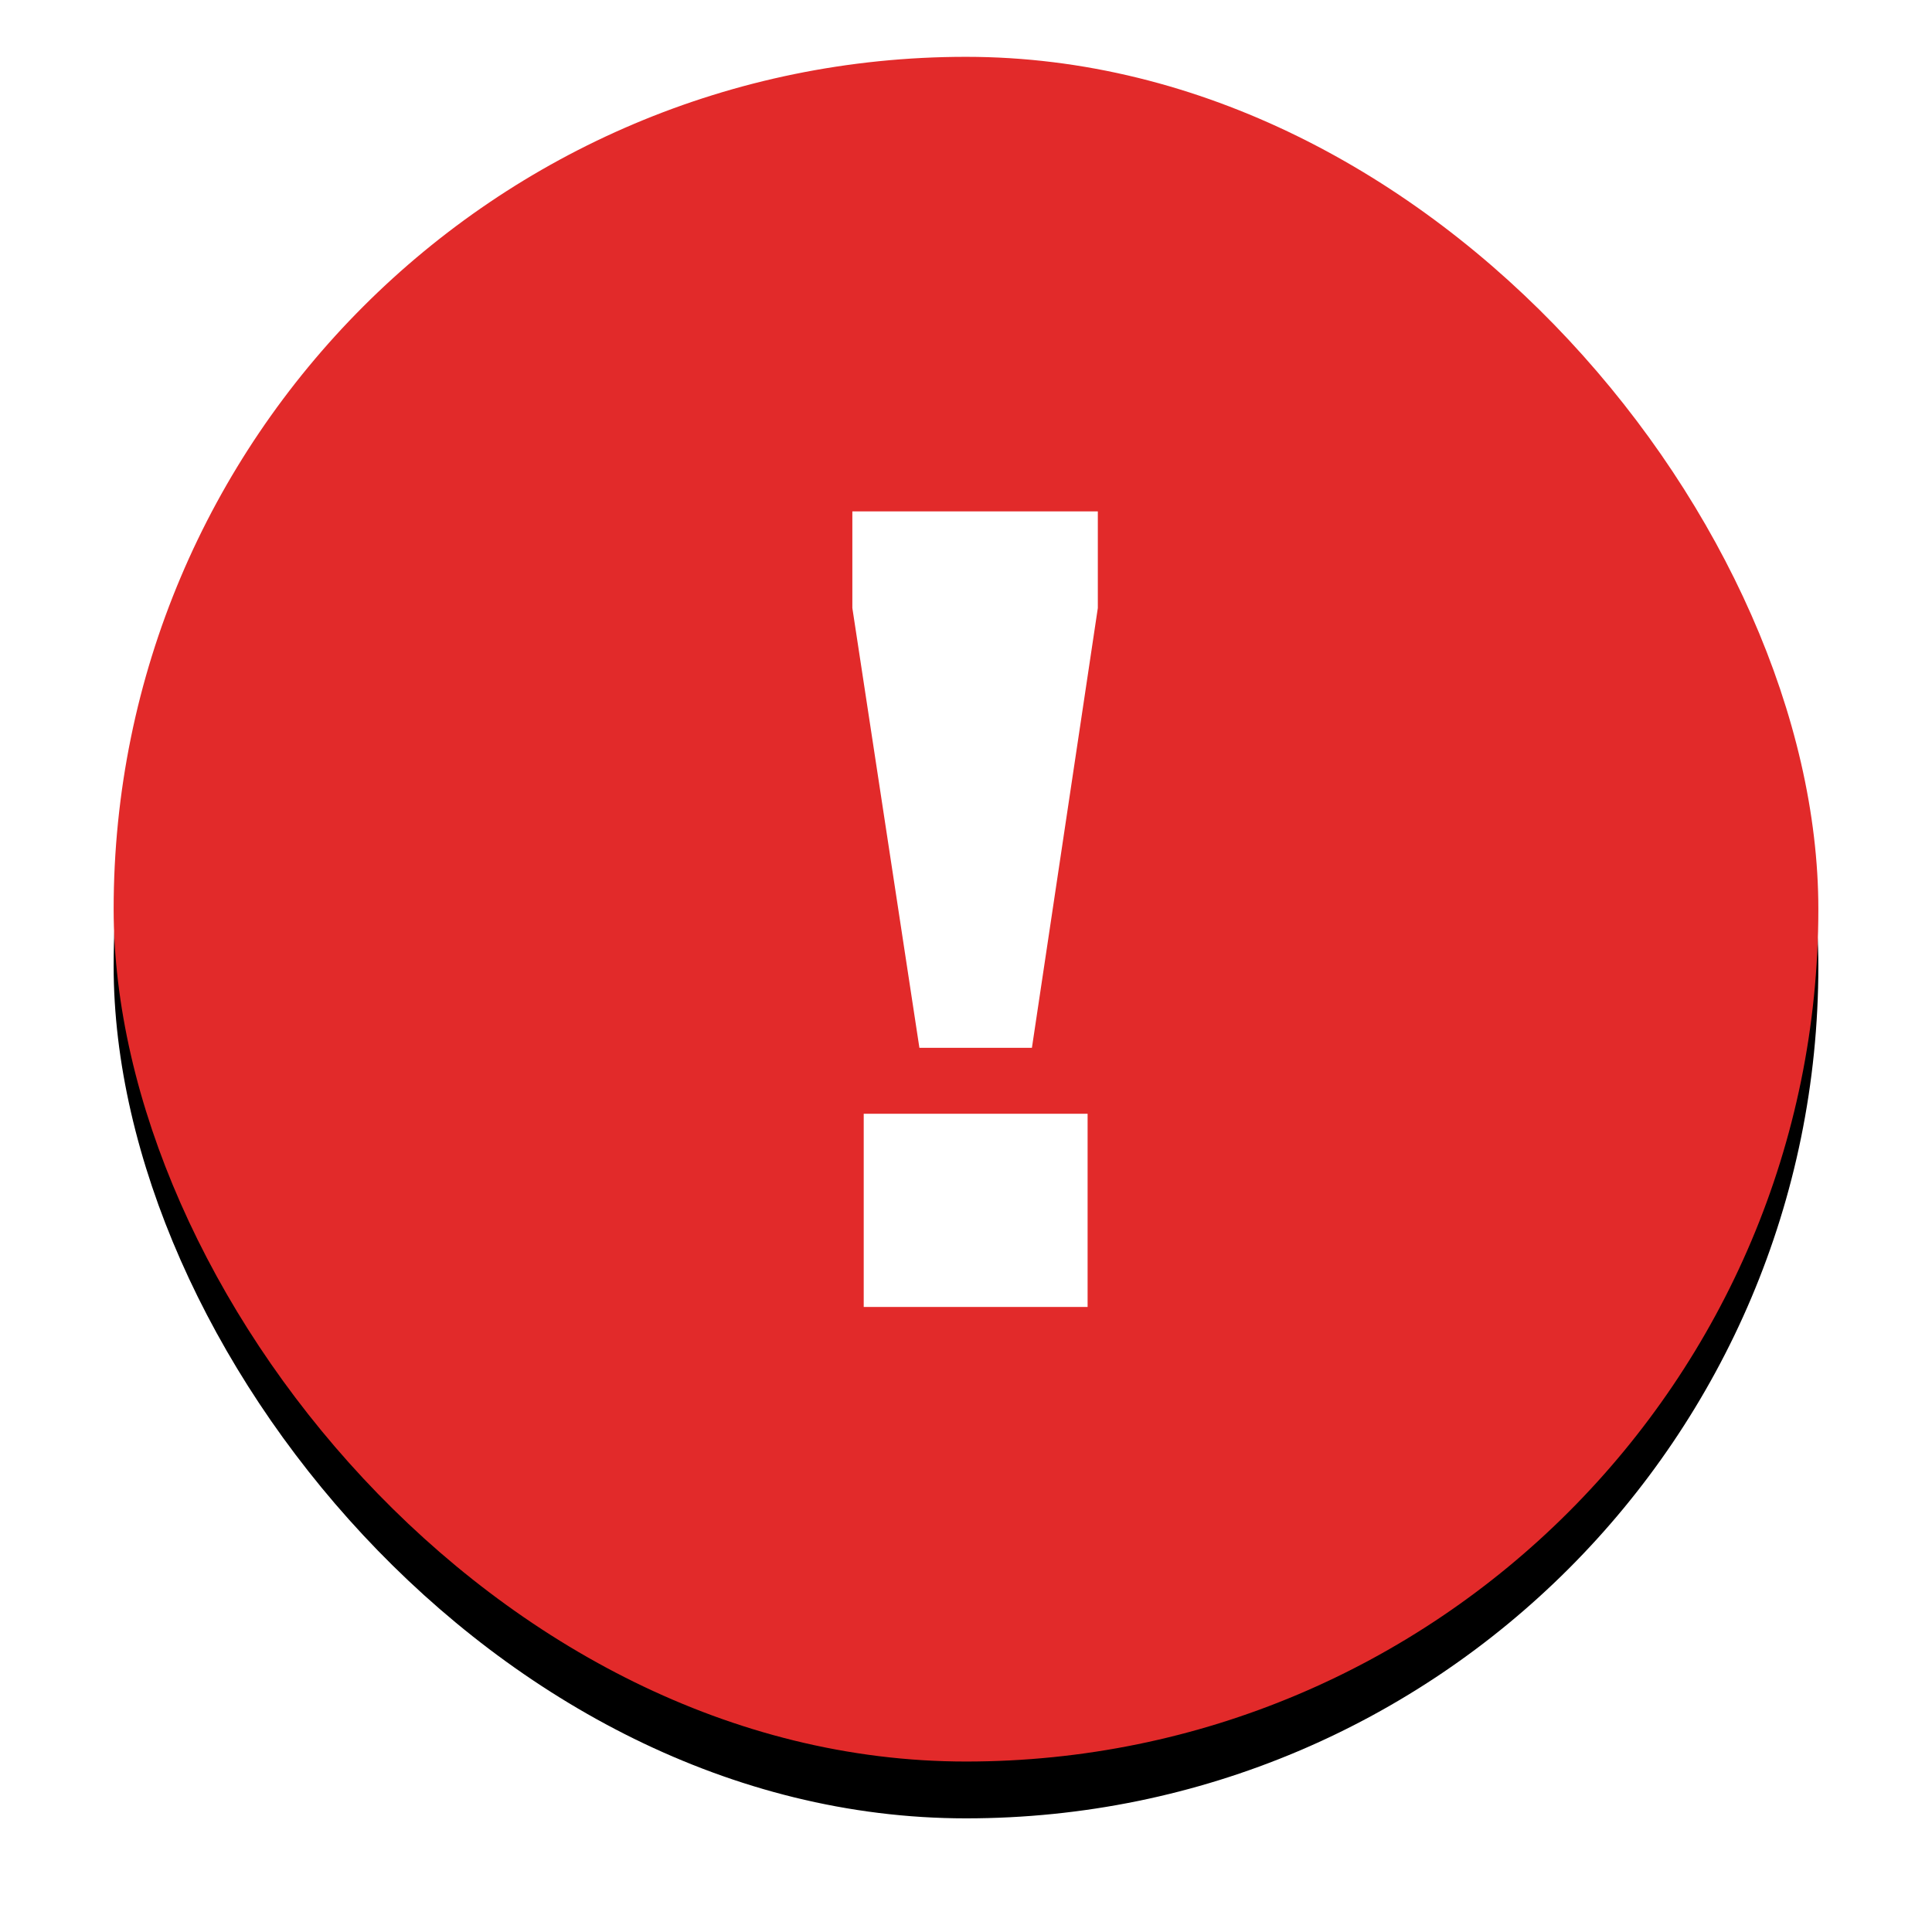
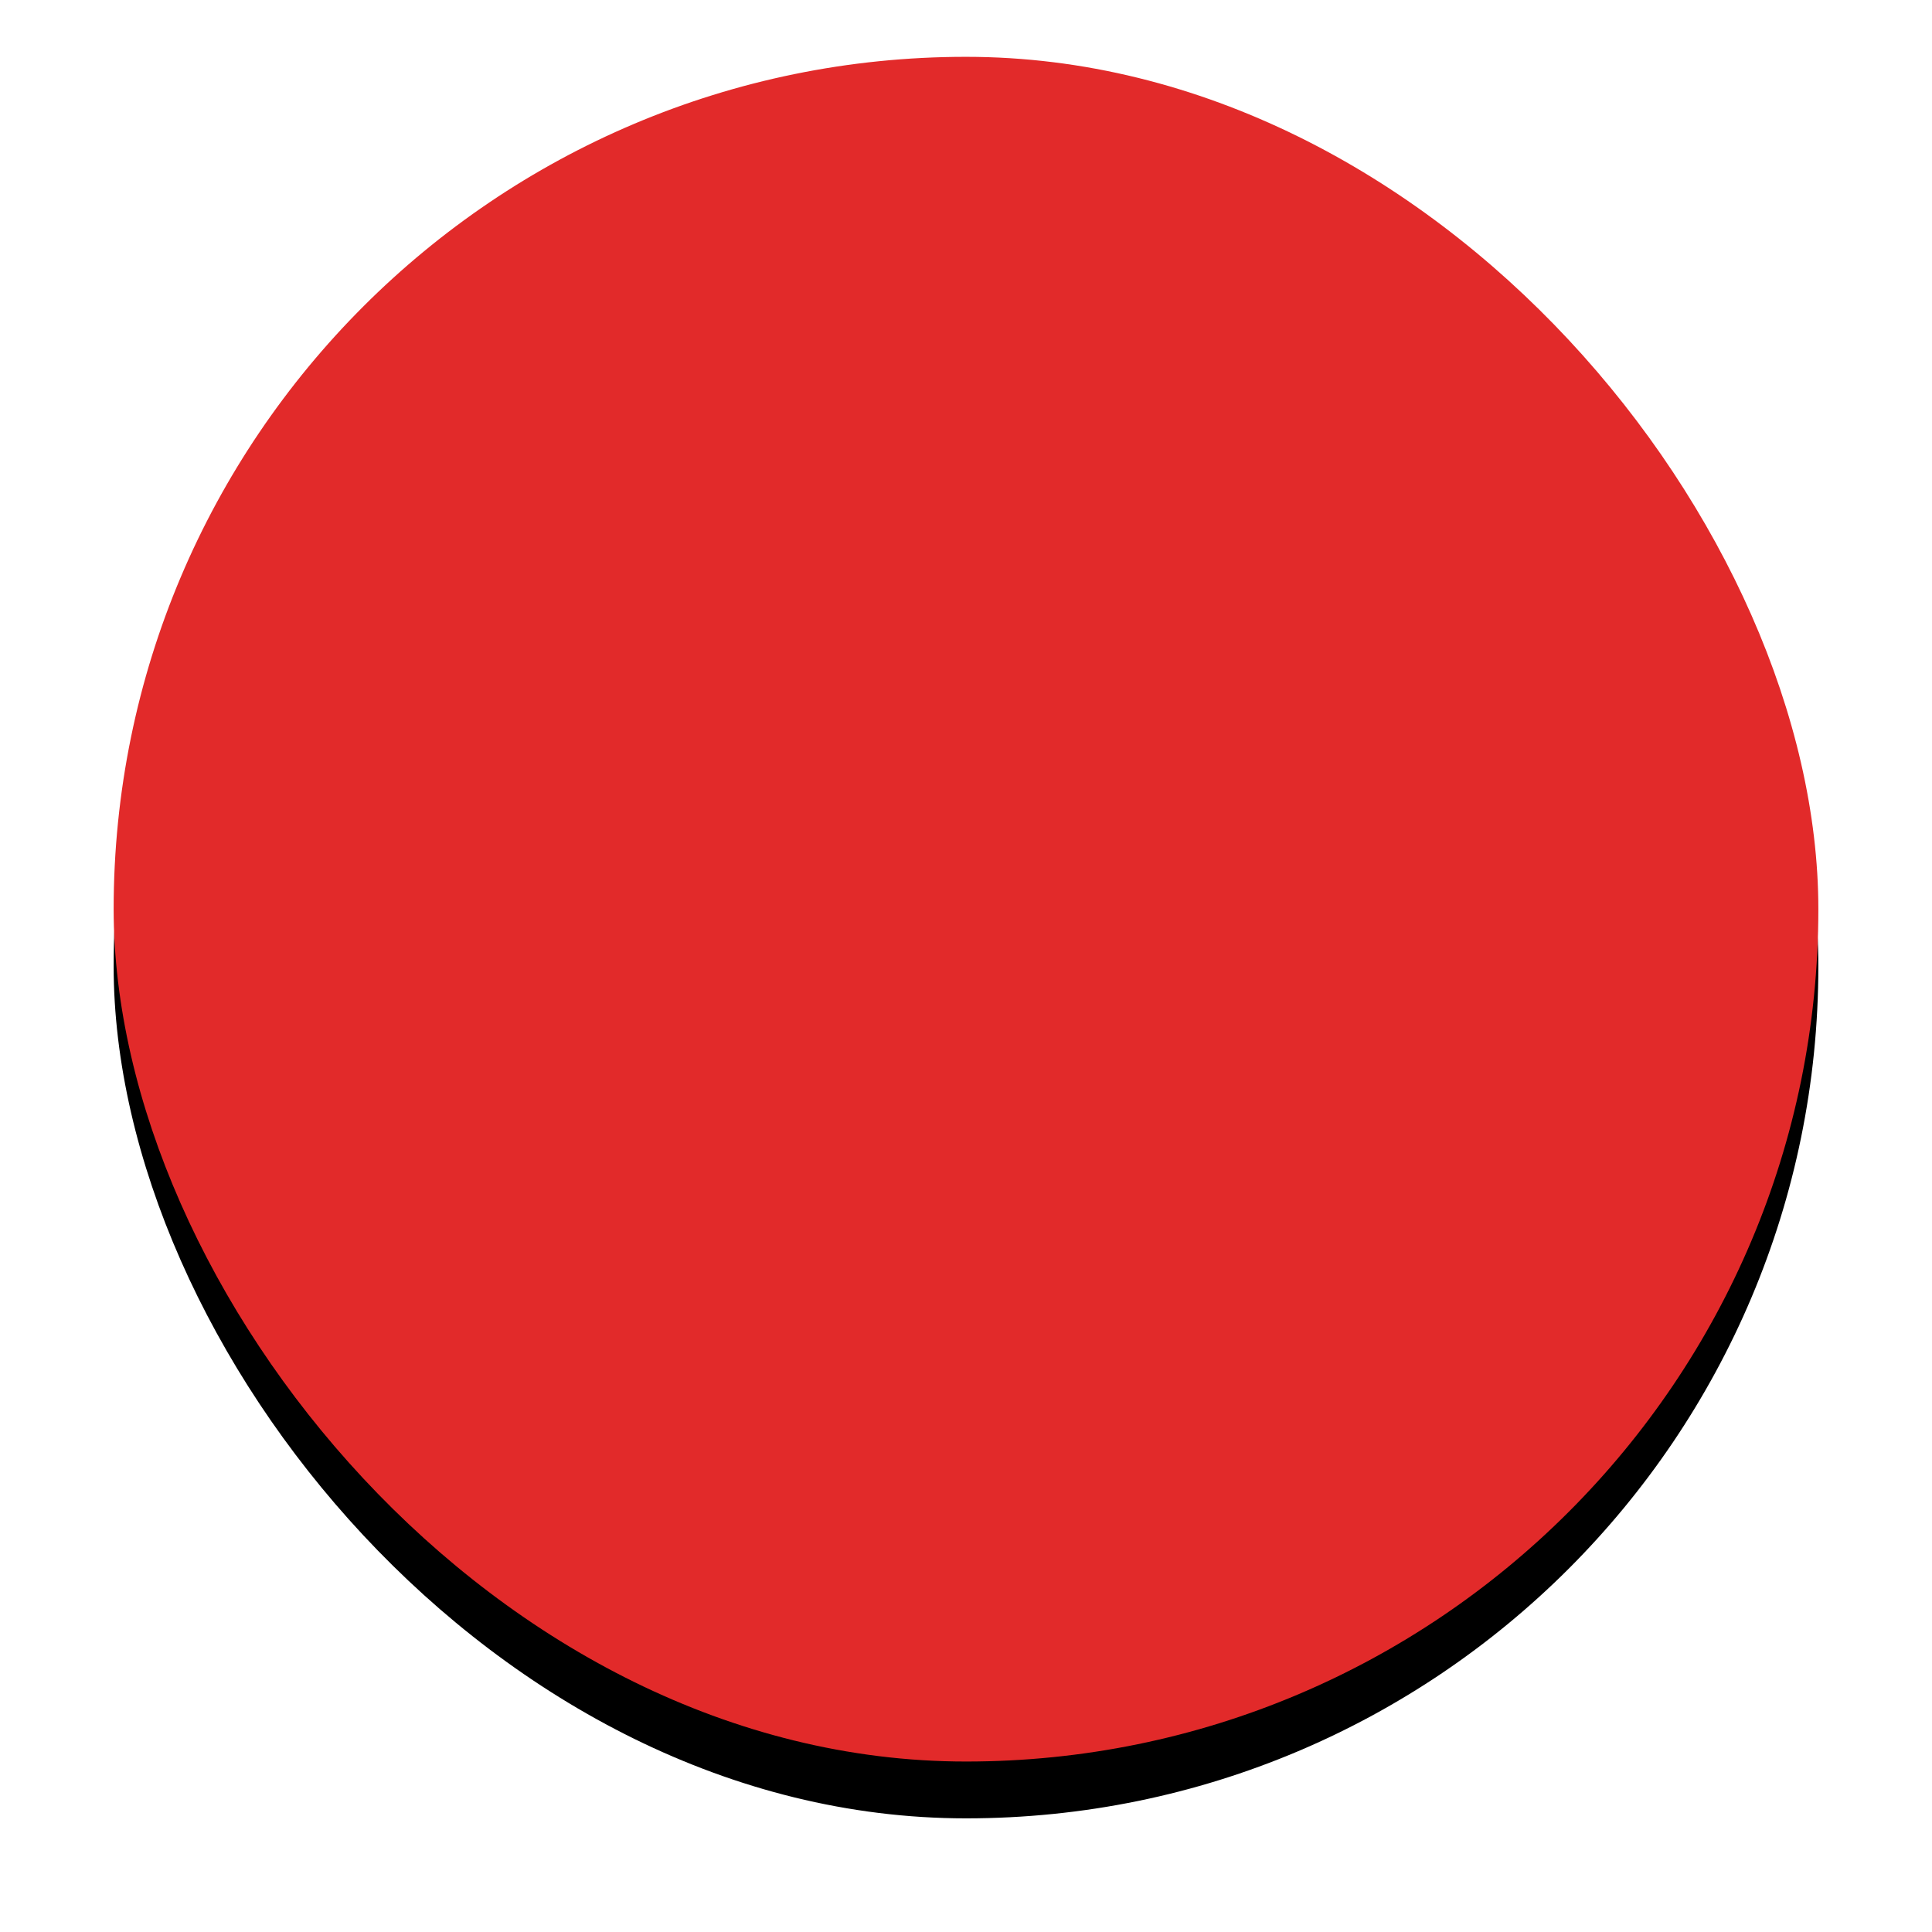
<svg xmlns="http://www.w3.org/2000/svg" xmlns:xlink="http://www.w3.org/1999/xlink" width="68px" height="68px" viewBox="0 0 68 68" version="1.1">
  <title>Group 6 Copy 4</title>
  <desc>Created with Sketch.</desc>
  <defs>
    <rect id="path-1" x="0" y="0" width="60" height="60" rx="30" />
    <filter x="-11.7%" y="-8.3%" width="123.3%" height="123.3%" filterUnits="objectBoundingBox" id="filter-2">
      <feOffset dx="0" dy="2" in="SourceAlpha" result="shadowOffsetOuter1" />
      <feGaussianBlur stdDeviation="2" in="shadowOffsetOuter1" result="shadowBlurOuter1" />
      <feColorMatrix values="0 0 0 0 0.082   0 0 0 0 0.102   0 0 0 0 0.133  0 0 0 0.2 0" type="matrix" in="shadowBlurOuter1" />
    </filter>
  </defs>
  <g id="Style-Guide---Shadows" stroke="none" stroke-width="1" fill="none" fill-rule="evenodd" transform="translate(-683, -589)">
    <g id="Group-6-Copy-4" transform="translate(687, 591)">
      <g id="Group-3">
        <g id="Rectangle-4-Copy">
          <use fill="black" fill-opacity="1" filter="url(#filter-2)" xlink:href="#path-1" />
          <use fill="#E22A2A" fill-rule="evenodd" xlink:href="#path-1" />
        </g>
      </g>
-       <path d="M28.36,34.88 L26,19.4 L26,16 L34.64,16 L34.64,19.4 L32.32,34.88 L28.36,34.88 Z M26.4,44 L26.4,37.2 L34.28,37.2 L34.28,44 L26.4,44 Z" id="!" fill="#FFFFFF" />
    </g>
  </g>
</svg>